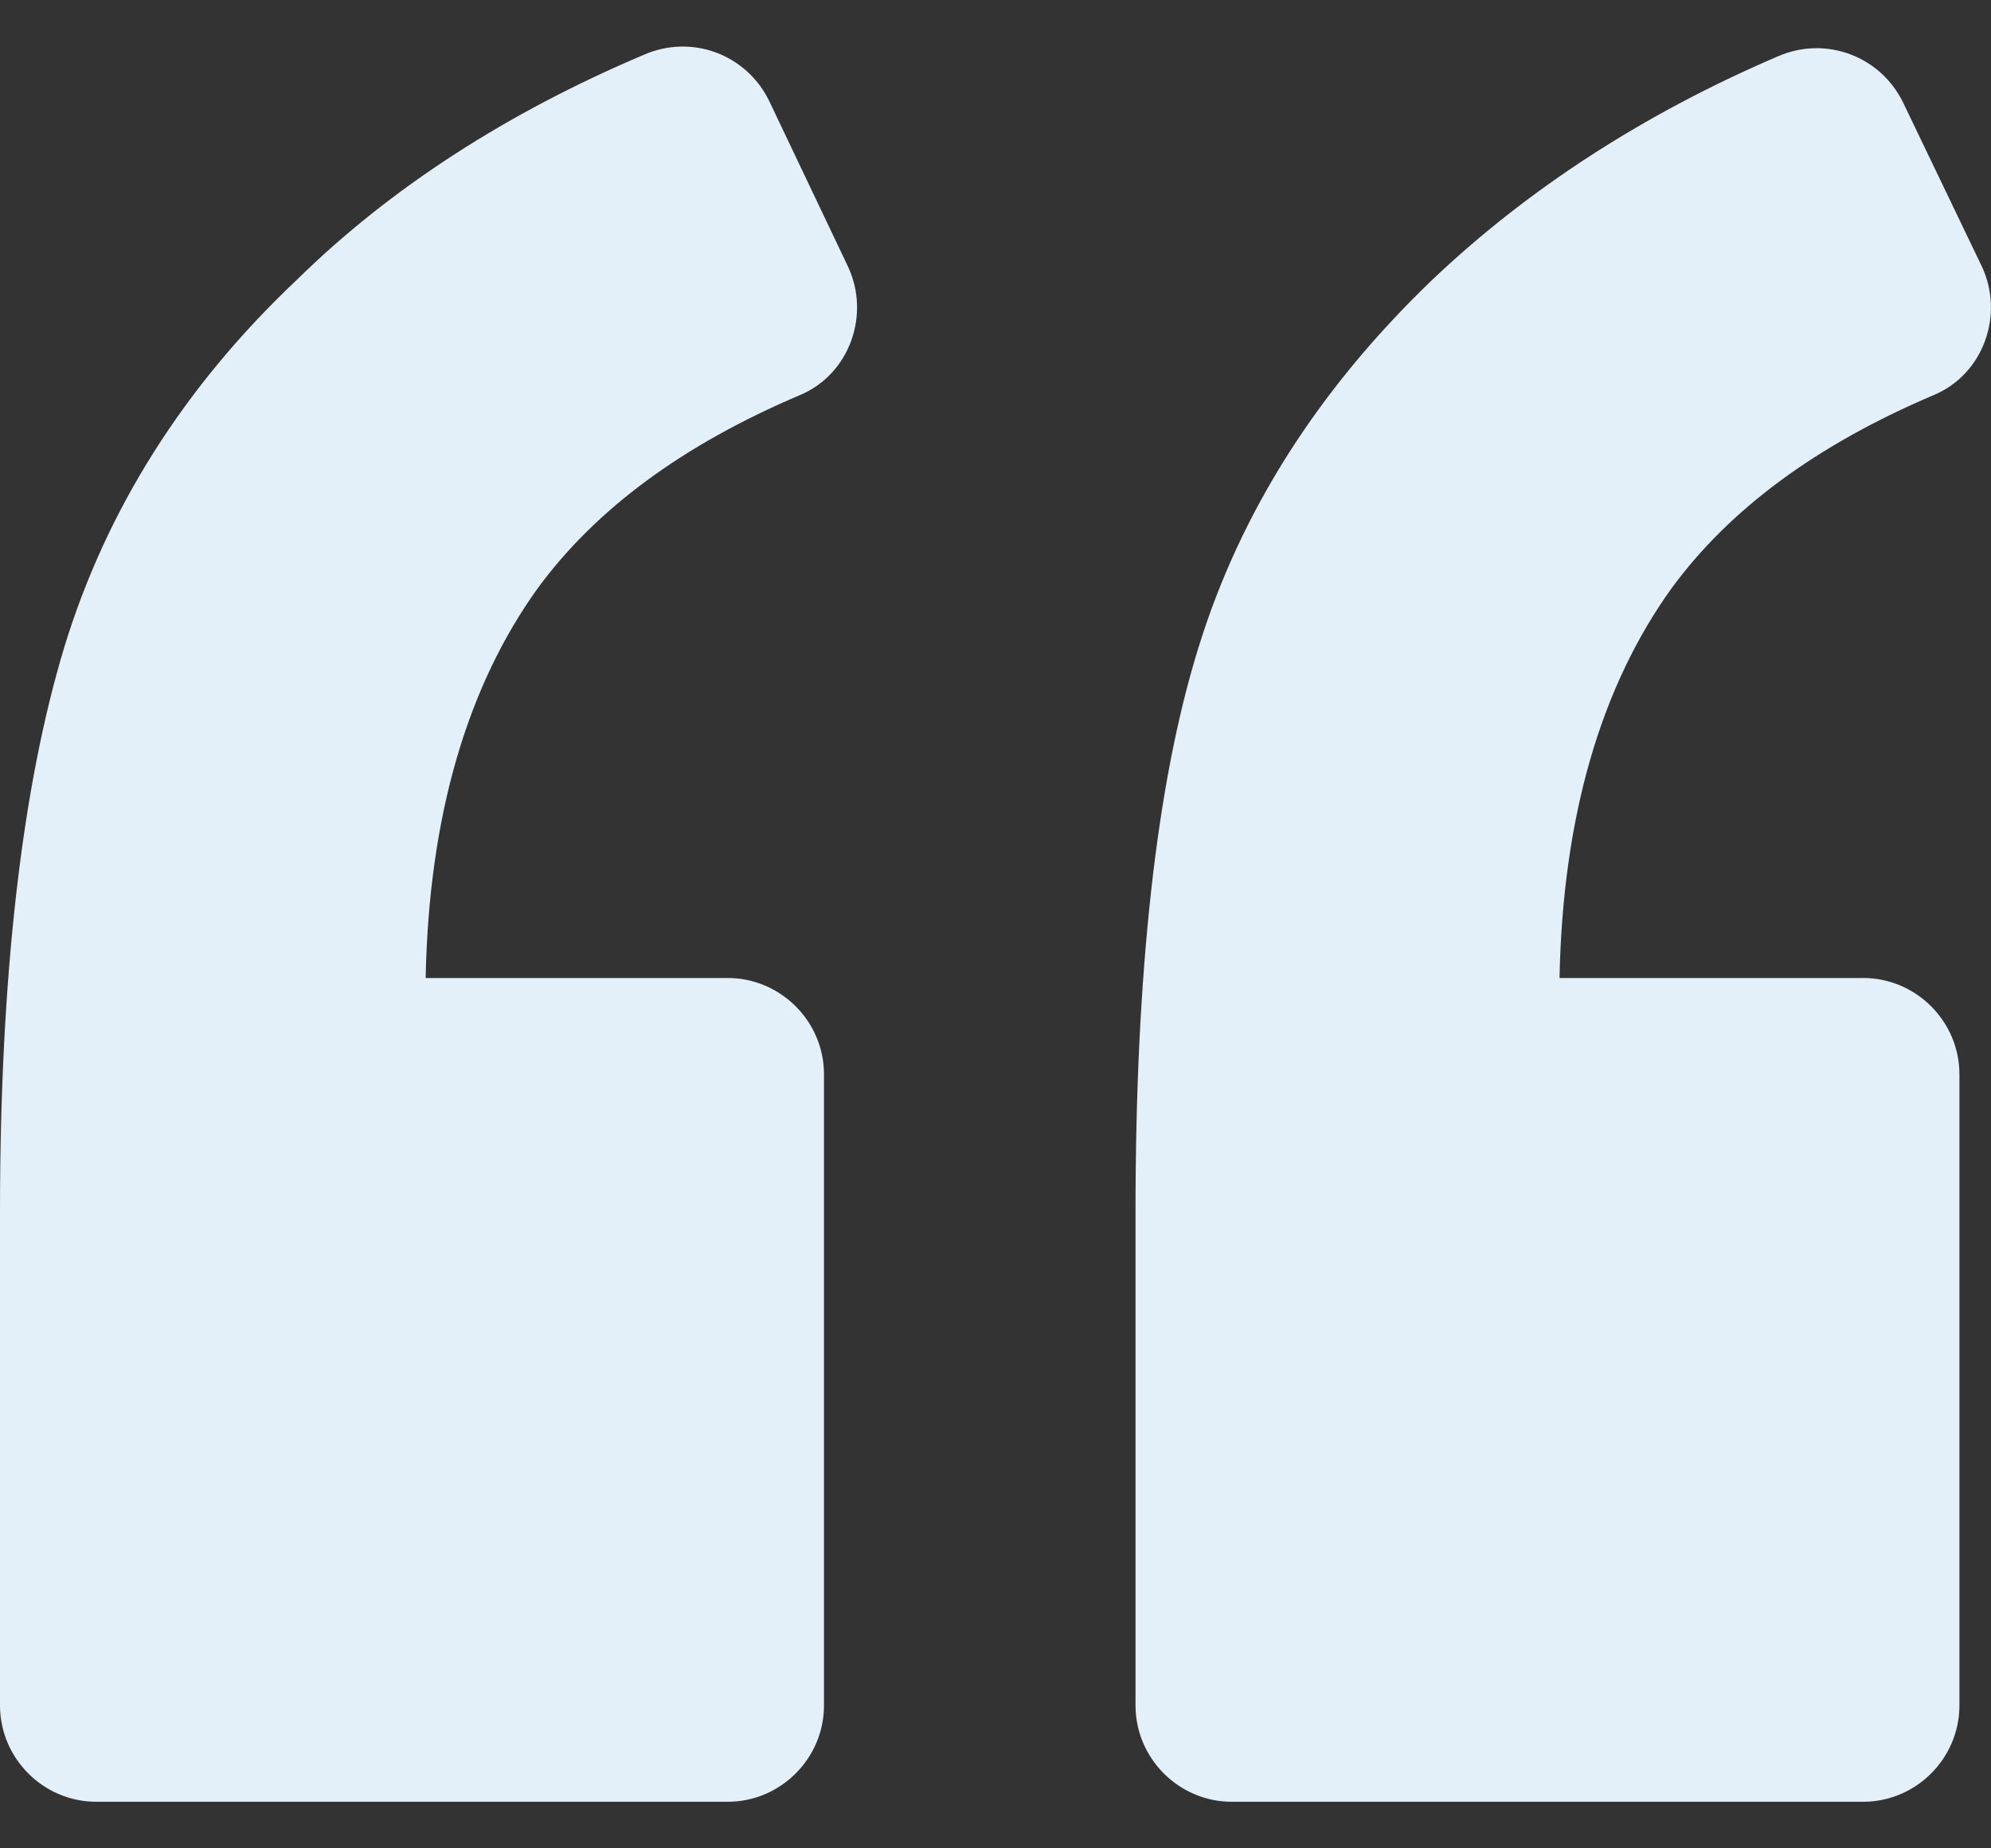
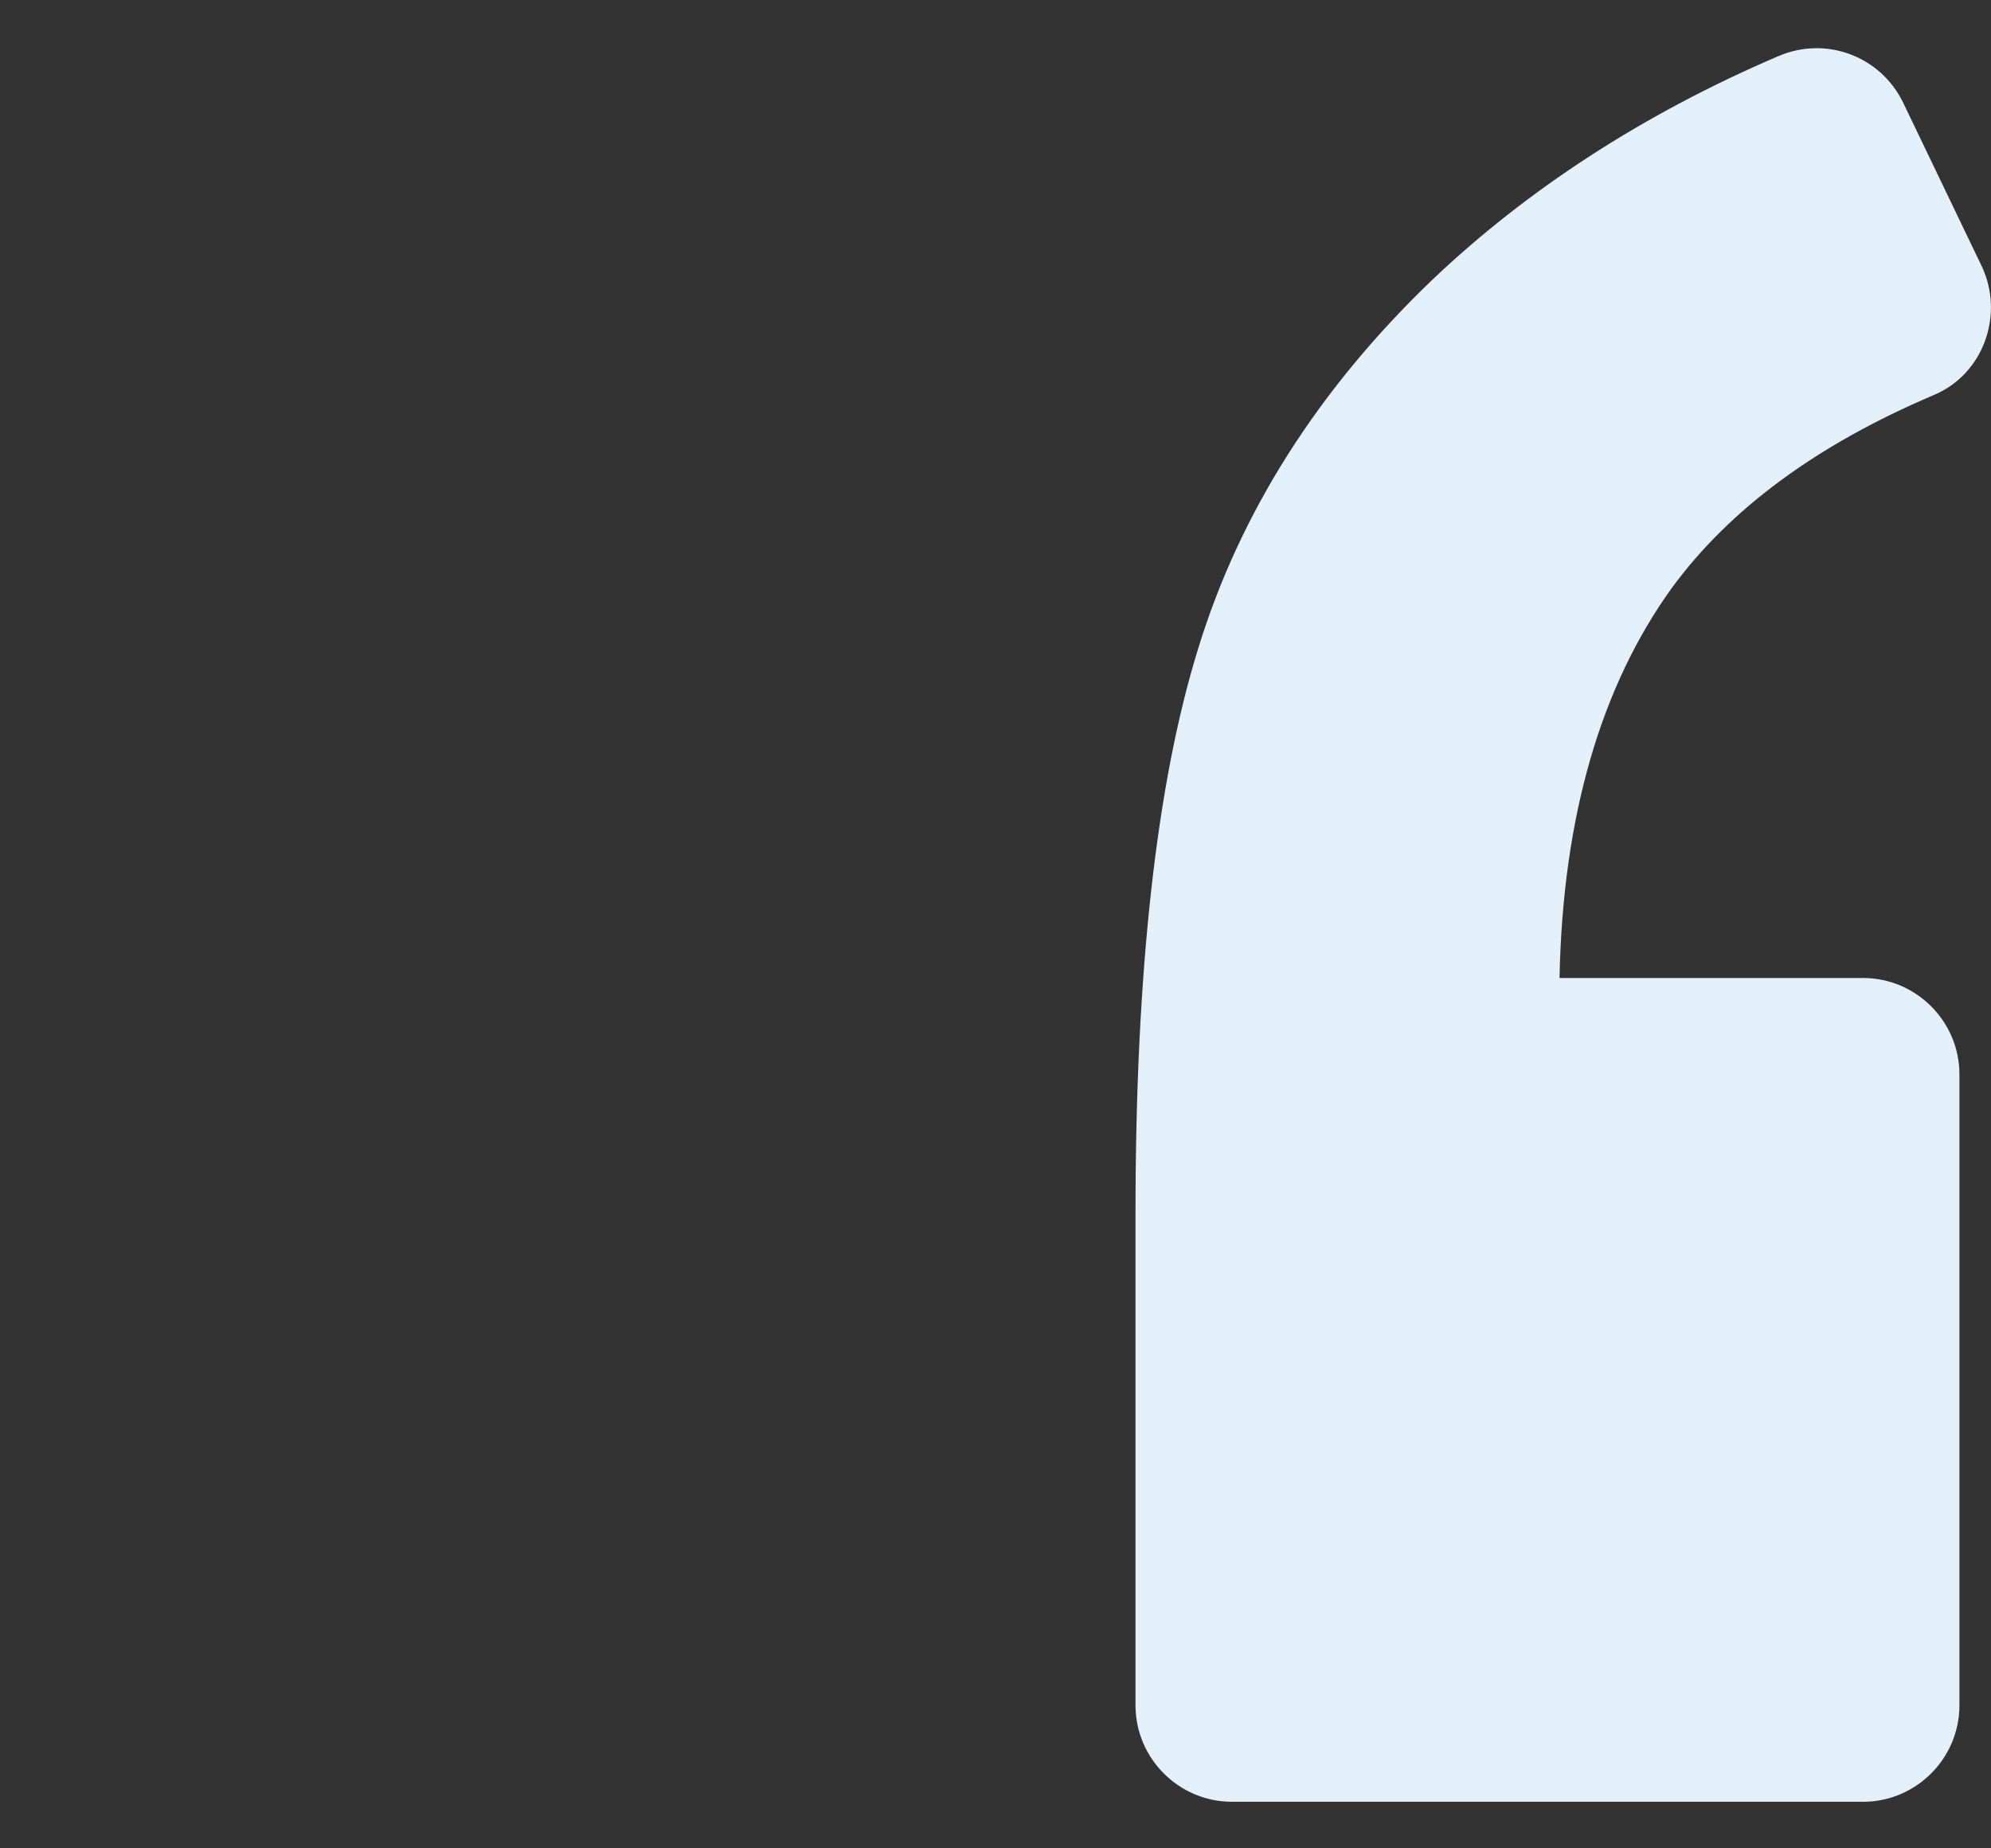
<svg xmlns="http://www.w3.org/2000/svg" width="28" height="26" viewBox="0 0 28 26" fill="none">
  <rect x="0" y="0" width="28" height="26" fill="#333333" stroke="none" />
-   <path d="M11.249 5.558C11.949 5.264 12.243 4.428 11.926 3.751L10.819 1.424C10.503 0.769 9.735 0.475 9.058 0.769C7.138 1.582 5.489 2.644 4.179 3.932C2.575 5.445 1.491 7.184 0.904 9.104C0.316 11.047 0 13.689 0 17.055V23.989C0 24.735 0.61 25.345 1.355 25.345H10.232C10.978 25.345 11.588 24.735 11.588 23.989V15.112C11.588 14.367 10.978 13.757 10.232 13.757H5.986C6.031 11.475 6.573 9.646 7.567 8.268C8.38 7.162 9.6 6.258 11.249 5.558Z" fill="#E4F0F9" />
  <path d="M27.195 5.557C27.895 5.264 28.189 4.428 27.872 3.75L26.766 1.447C26.45 0.792 25.681 0.498 25.004 0.792C23.107 1.605 21.48 2.666 20.148 3.931C18.544 5.467 17.437 7.207 16.849 9.127C16.262 11.024 15.969 13.667 15.969 17.055V23.989C15.969 24.735 16.579 25.345 17.324 25.345H26.201C26.946 25.345 27.556 24.735 27.556 23.989V15.112C27.556 14.367 26.946 13.757 26.201 13.757H21.932C21.977 11.475 22.519 9.646 23.513 8.268C24.326 7.161 25.546 6.258 27.195 5.557Z" fill="#E4F0F9" />
</svg>